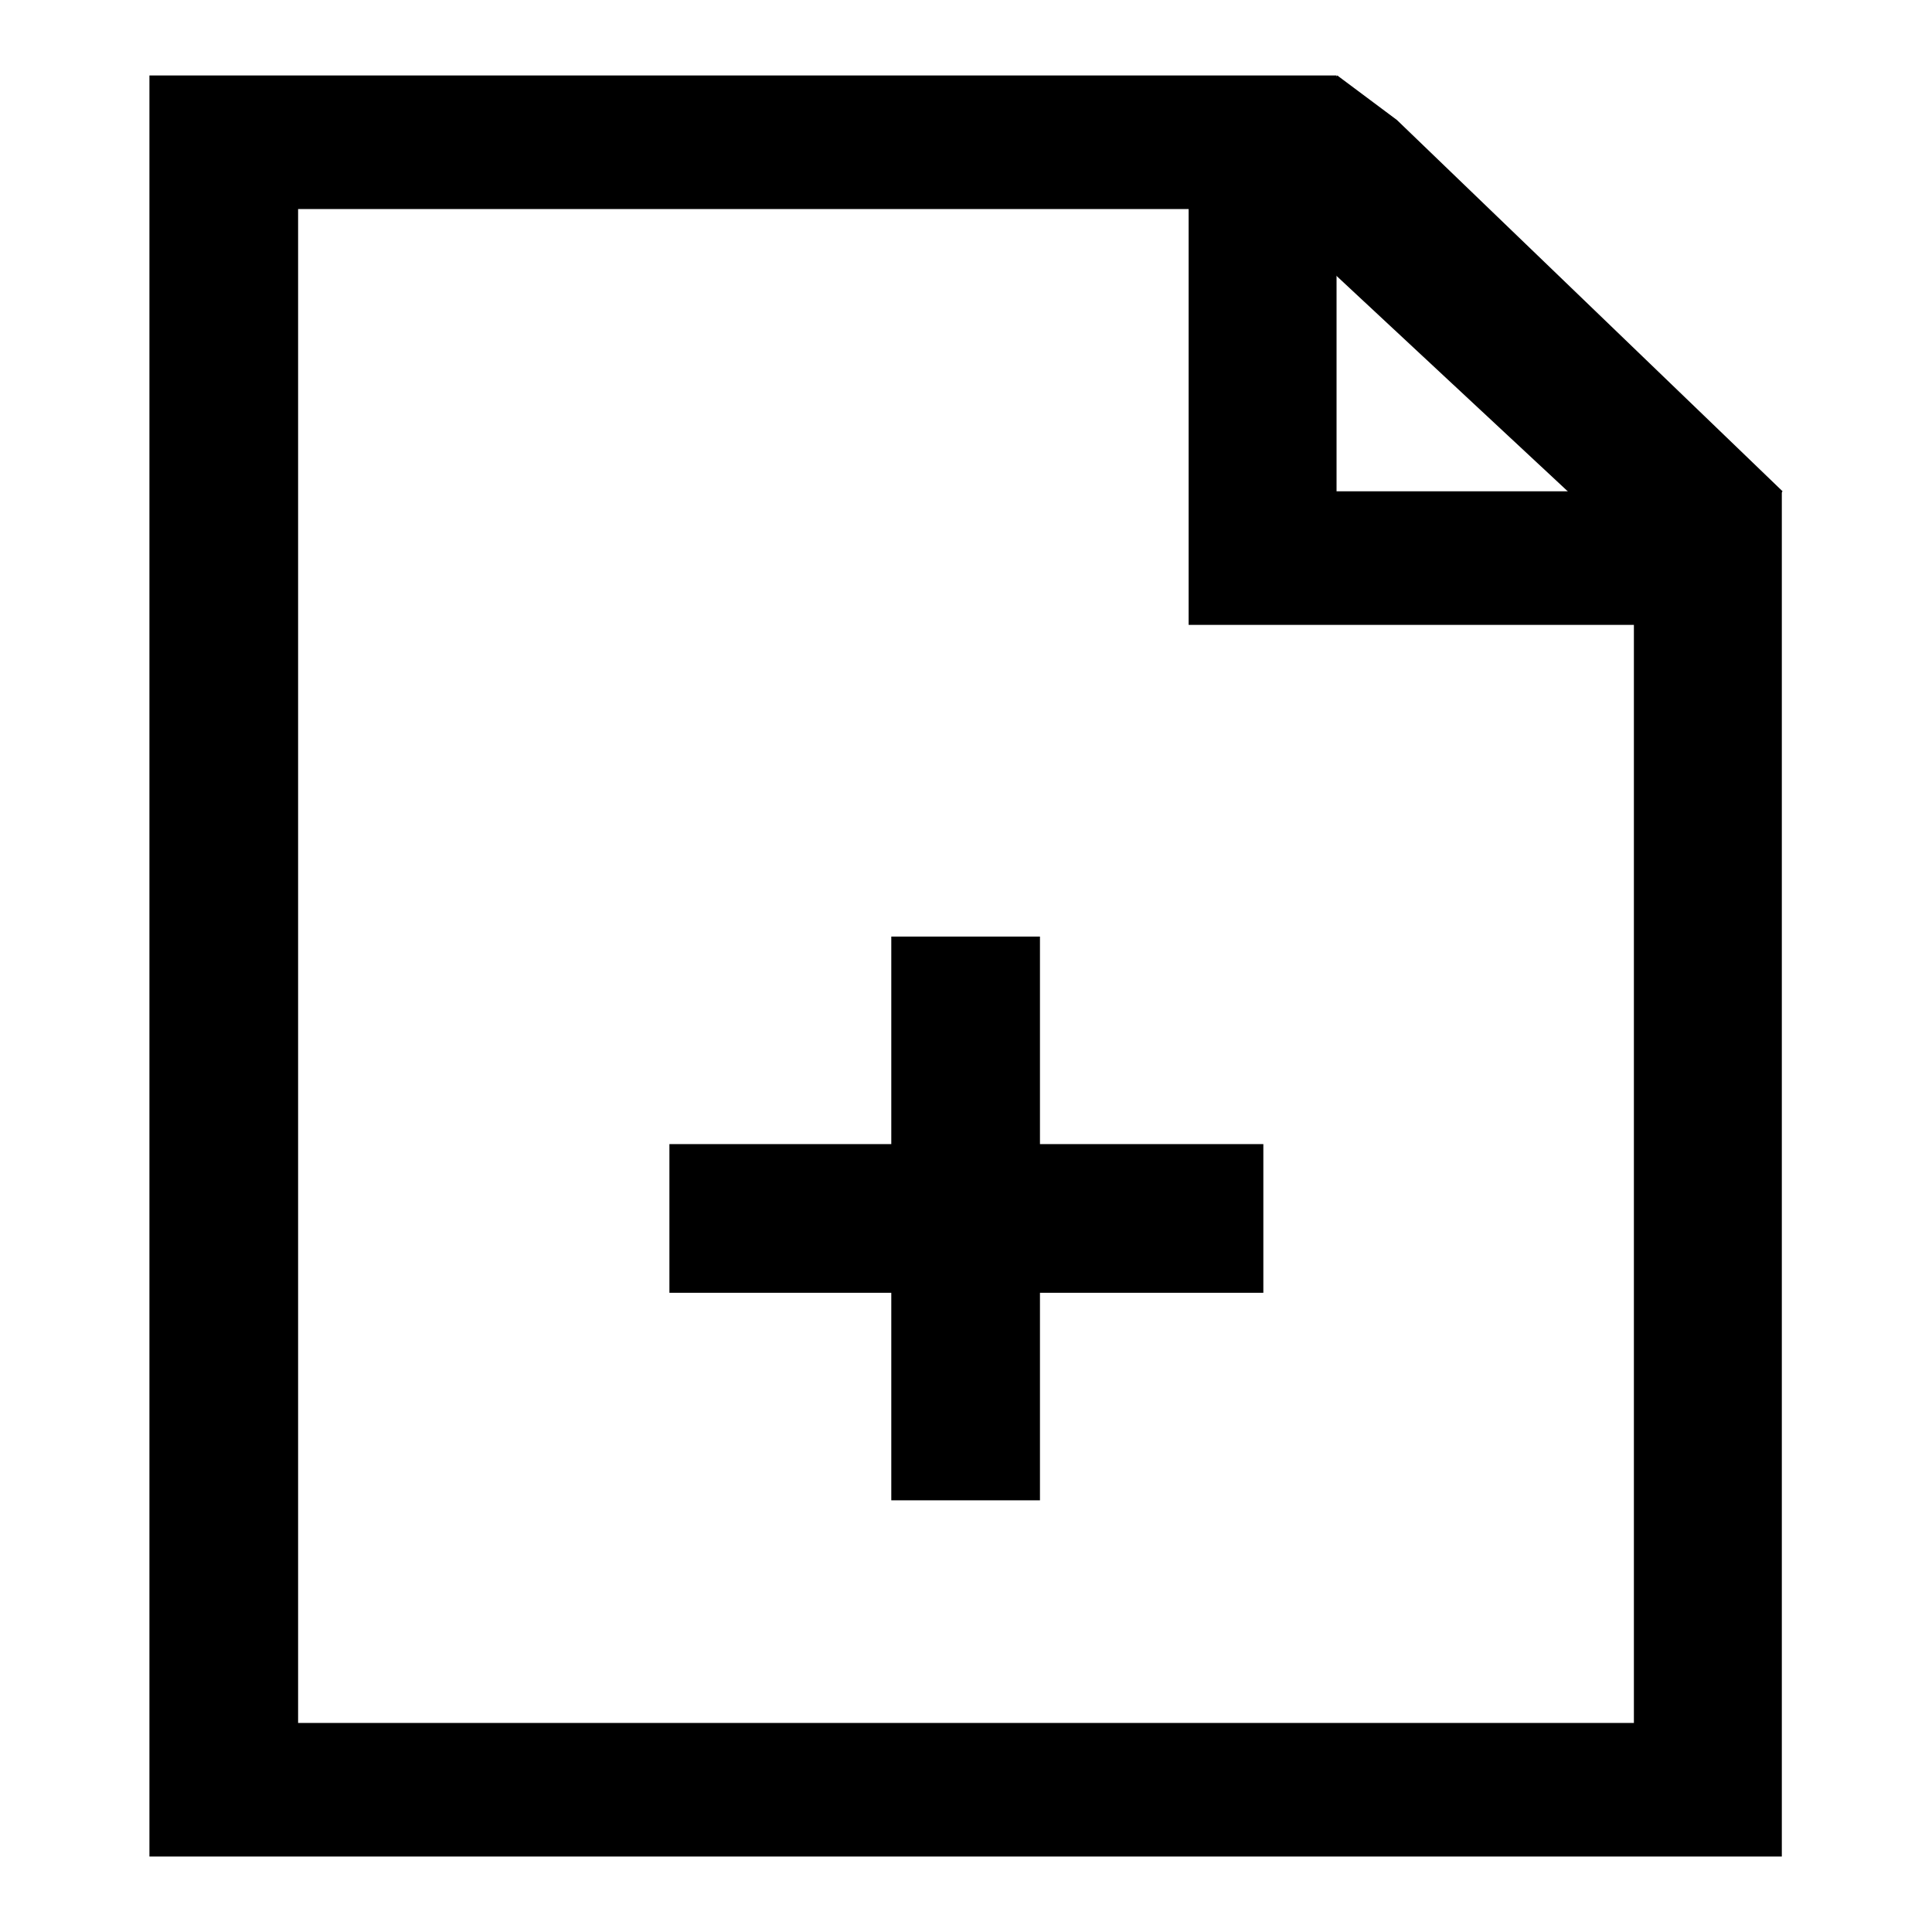
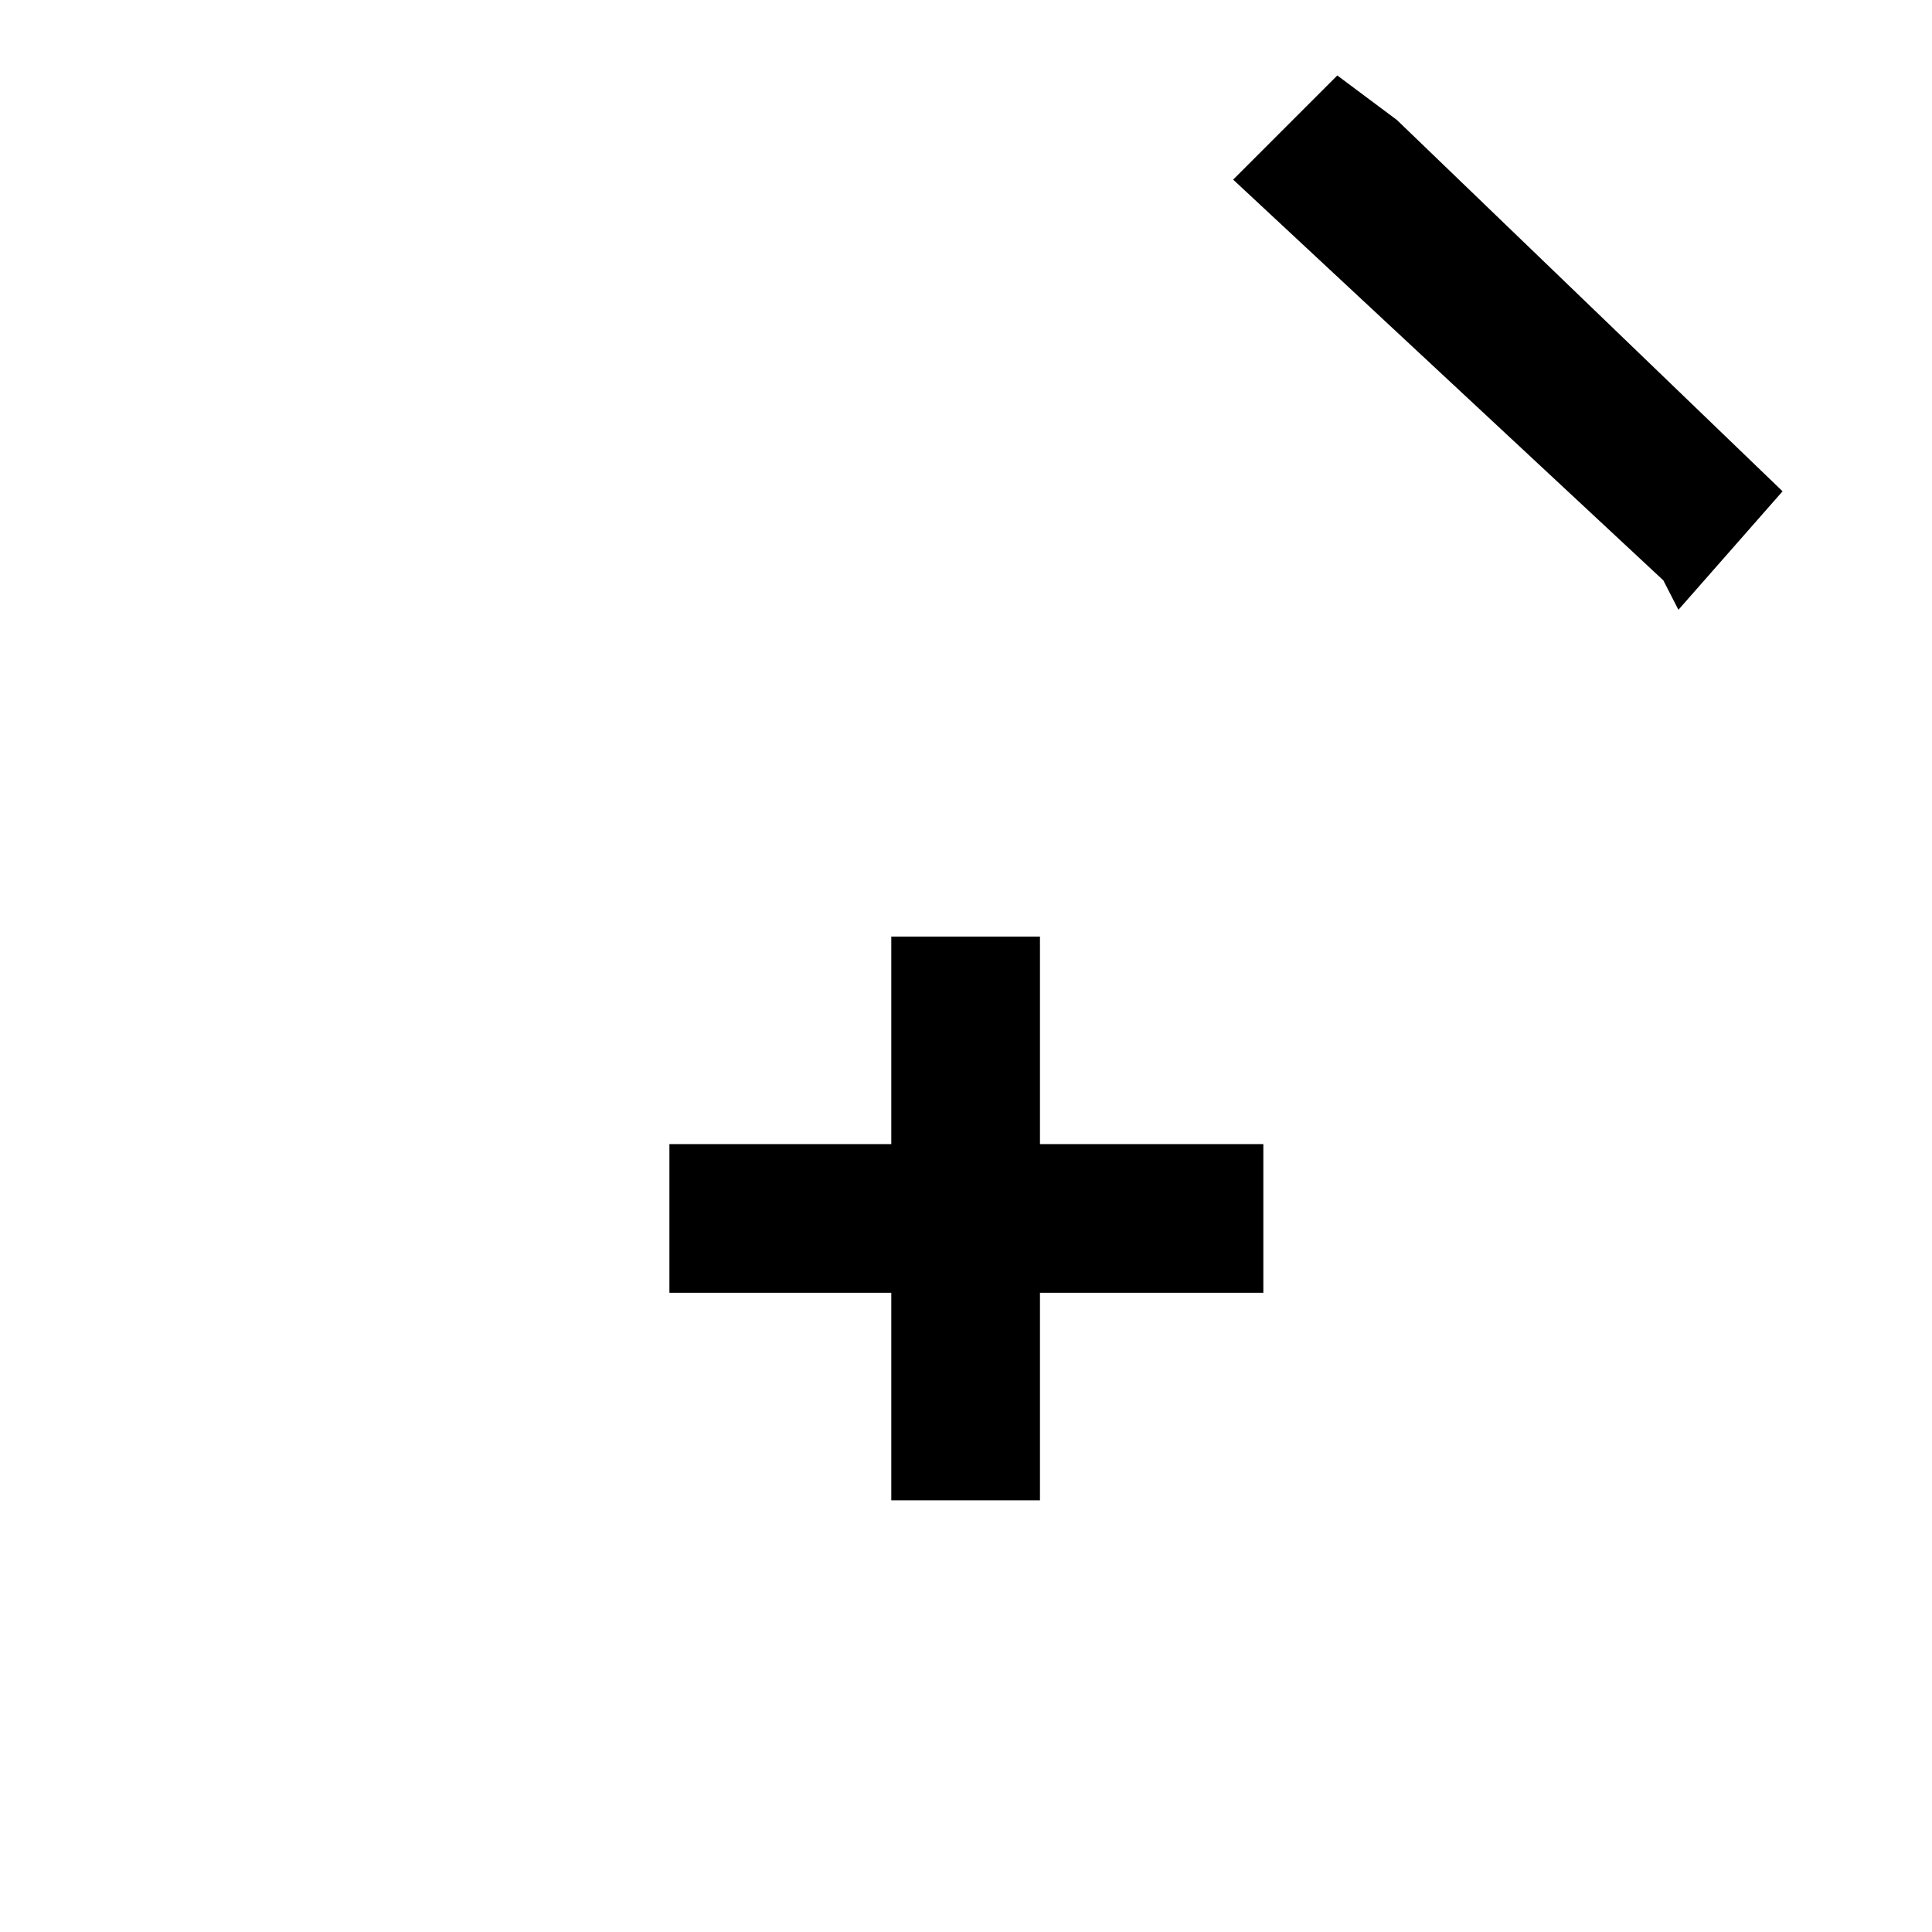
<svg xmlns="http://www.w3.org/2000/svg" version="1.1" x="0px" y="0px" viewBox="0 0 256 256" enable-background="new 0 0 256 256" xml:space="preserve">
  <g>
-     <path fill="#000000" d="M236.2,246H19.8V10h157.3v55.1h59V246L236.2,246z M39.5,228.3h177V82.8h-59V27.7h-118V228.3z" />
    <path fill="#000000" d="M222.4,80.8l-2-3.9l-57-53.1L177.2,10l7.9,5.9l51.1,49.2L222.4,80.8z M157.5,171.3H88.7v-19.7h78.7v19.7 H157.5z" />
-     <path fill="#000000" d="M137.8,198.8h-19.7v-74.7h19.7v7.9V198.8z" />
+     <path fill="#000000" d="M137.8,198.8h-19.7v-74.7h19.7v7.9z" />
  </g>
</svg>